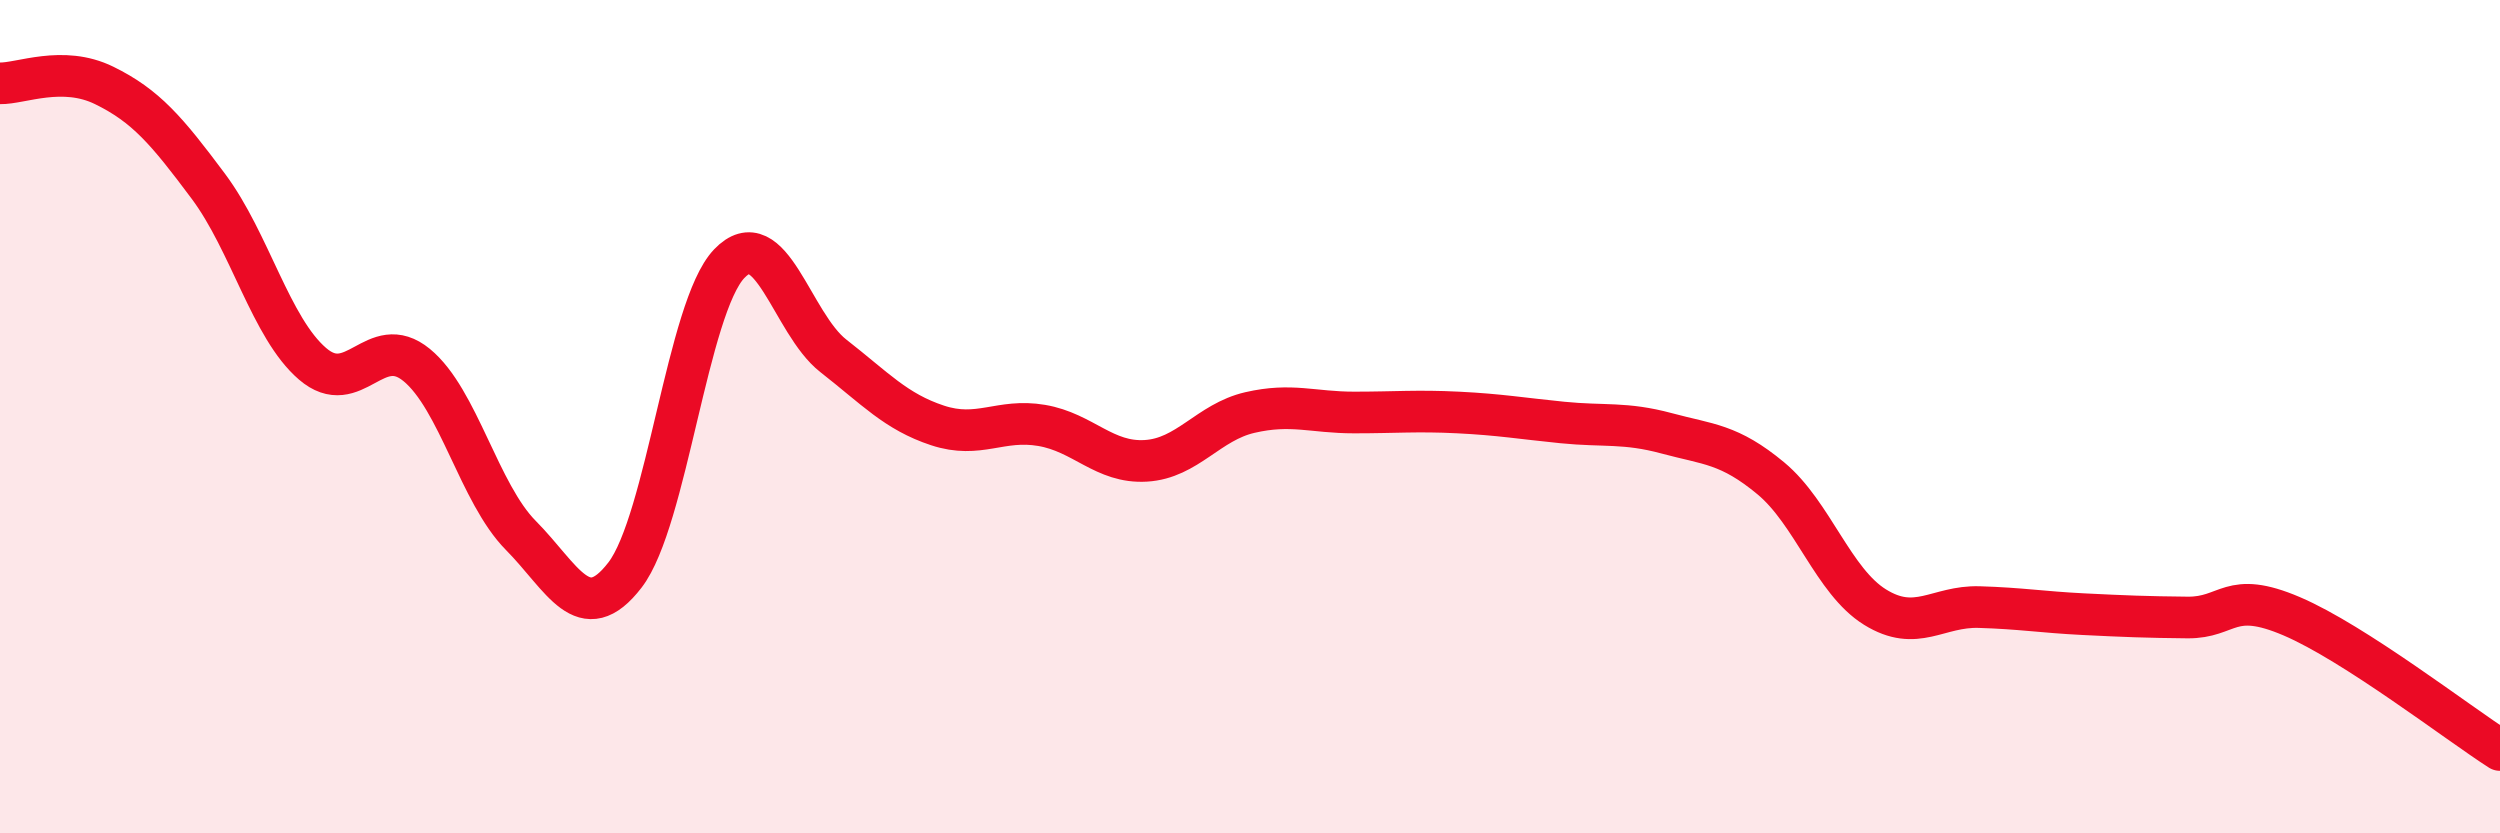
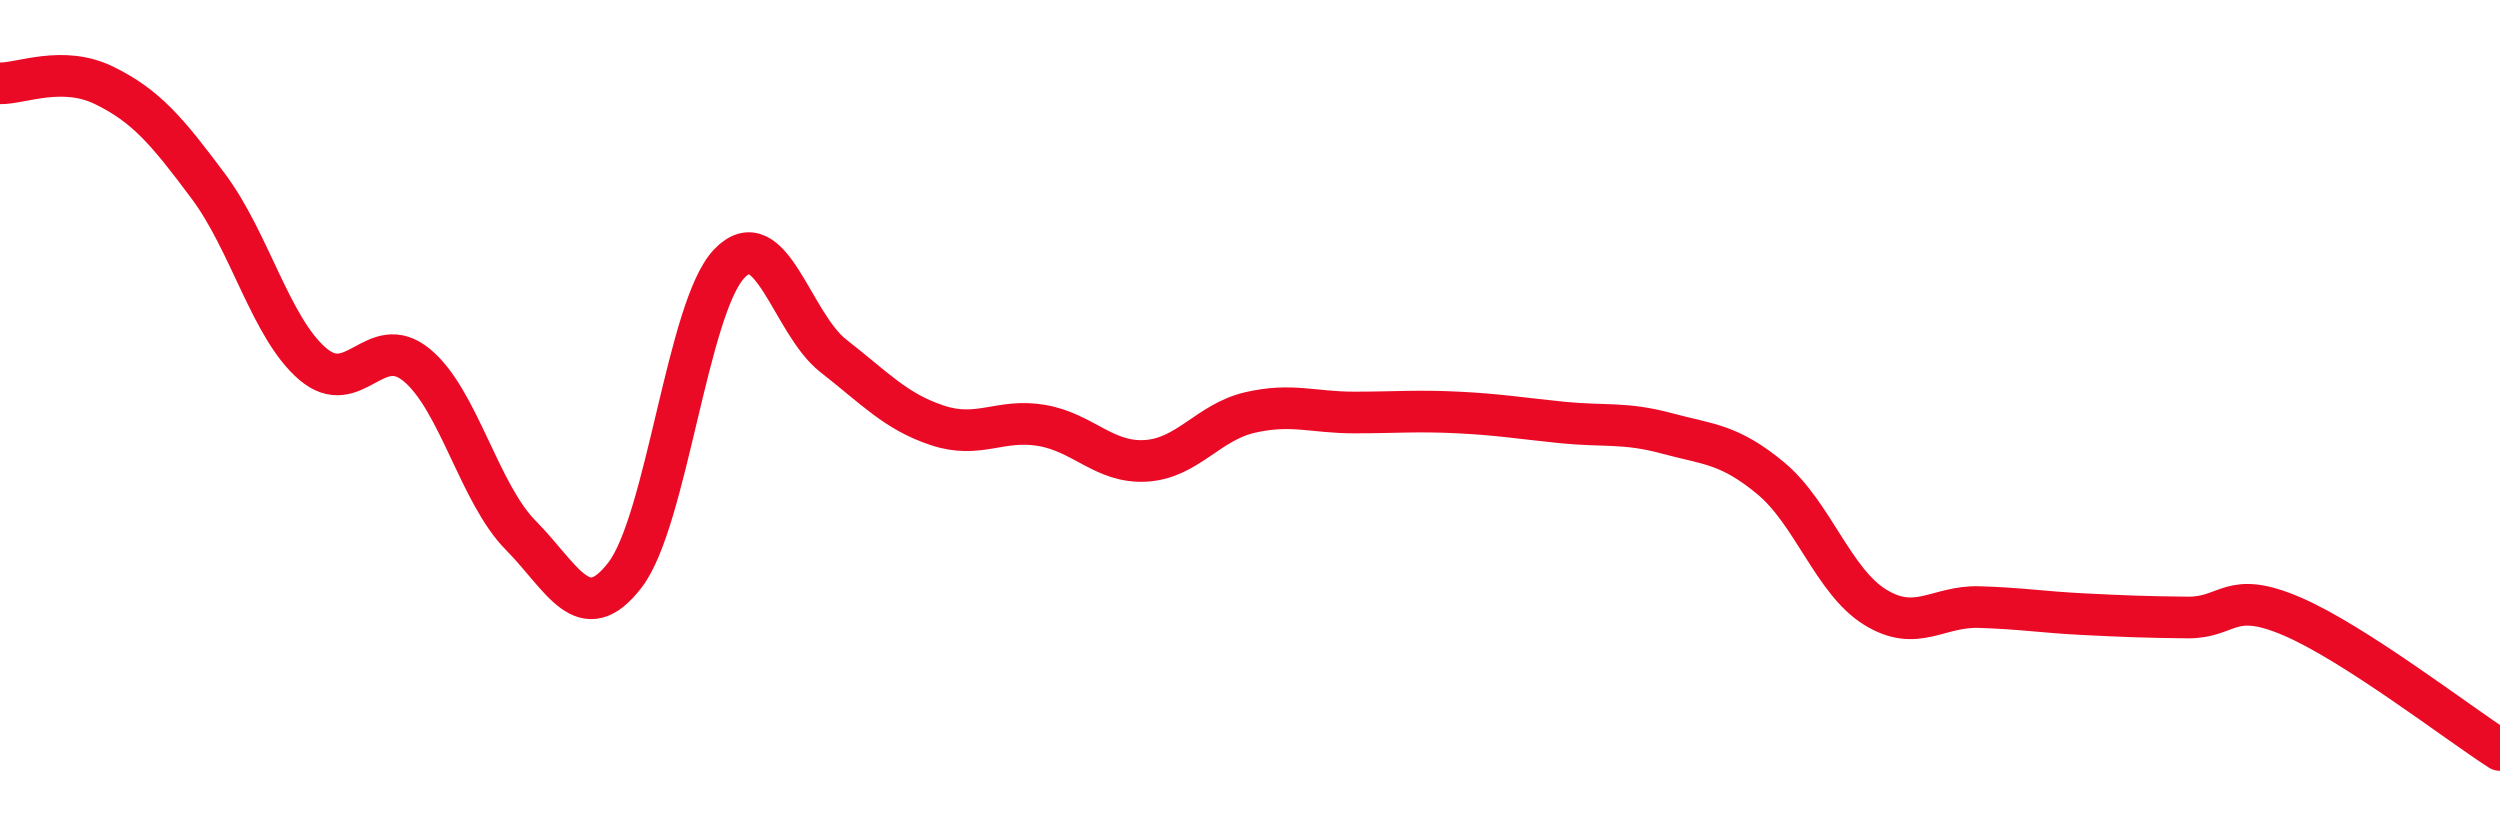
<svg xmlns="http://www.w3.org/2000/svg" width="60" height="20" viewBox="0 0 60 20">
-   <path d="M 0,2 C 0.5,2.01 1.5,1.56 2.5,2.05 C 3.5,2.54 4,3.13 5,4.47 C 6,5.81 6.5,7.87 7.5,8.73 C 8.5,9.59 9,7.94 10,8.76 C 11,9.58 11.5,11.84 12.5,12.85 C 13.5,13.86 14,15.1 15,13.8 C 16,12.5 16.5,7.38 17.5,6.33 C 18.5,5.28 19,7.76 20,8.54 C 21,9.32 21.5,9.88 22.5,10.21 C 23.5,10.54 24,10.04 25,10.21 C 26,10.38 26.5,11.12 27.5,11.06 C 28.5,11 29,10.13 30,9.9 C 31,9.67 31.5,9.9 32.5,9.9 C 33.5,9.9 34,9.85 35,9.9 C 36,9.95 36.5,10.04 37.5,10.14 C 38.5,10.24 39,10.13 40,10.4 C 41,10.67 41.5,10.65 42.5,11.48 C 43.5,12.31 44,13.95 45,14.57 C 46,15.19 46.5,14.54 47.5,14.57 C 48.5,14.6 49,14.69 50,14.74 C 51,14.79 51.5,14.81 52.5,14.82 C 53.5,14.83 53.5,14.15 55,14.79 C 56.5,15.43 59,17.36 60,18L60 20L0 20Z" fill="#EB0A25" opacity="0.1" stroke-linecap="round" stroke-linejoin="round" />
  <path d="M 0,2 C 0.5,2.01 1.5,1.56 2.5,2.05 C 3.5,2.54 4,3.13 5,4.47 C 6,5.81 6.5,7.87 7.5,8.73 C 8.5,9.59 9,7.94 10,8.76 C 11,9.58 11.5,11.84 12.5,12.85 C 13.5,13.86 14,15.1 15,13.8 C 16,12.5 16.5,7.38 17.5,6.33 C 18.5,5.28 19,7.76 20,8.54 C 21,9.32 21.5,9.88 22.5,10.21 C 23.5,10.54 24,10.04 25,10.21 C 26,10.38 26.5,11.12 27.5,11.06 C 28.5,11 29,10.13 30,9.9 C 31,9.67 31.5,9.9 32.5,9.9 C 33.5,9.9 34,9.85 35,9.9 C 36,9.95 36.5,10.04 37.5,10.14 C 38.5,10.24 39,10.13 40,10.4 C 41,10.67 41.5,10.65 42.5,11.48 C 43.5,12.31 44,13.95 45,14.57 C 46,15.19 46.5,14.54 47.5,14.57 C 48.5,14.6 49,14.69 50,14.74 C 51,14.79 51.5,14.81 52.5,14.82 C 53.5,14.83 53.5,14.15 55,14.79 C 56.5,15.43 59,17.36 60,18" stroke="#EB0A25" stroke-width="1" fill="none" stroke-linecap="round" stroke-linejoin="round" />
</svg>